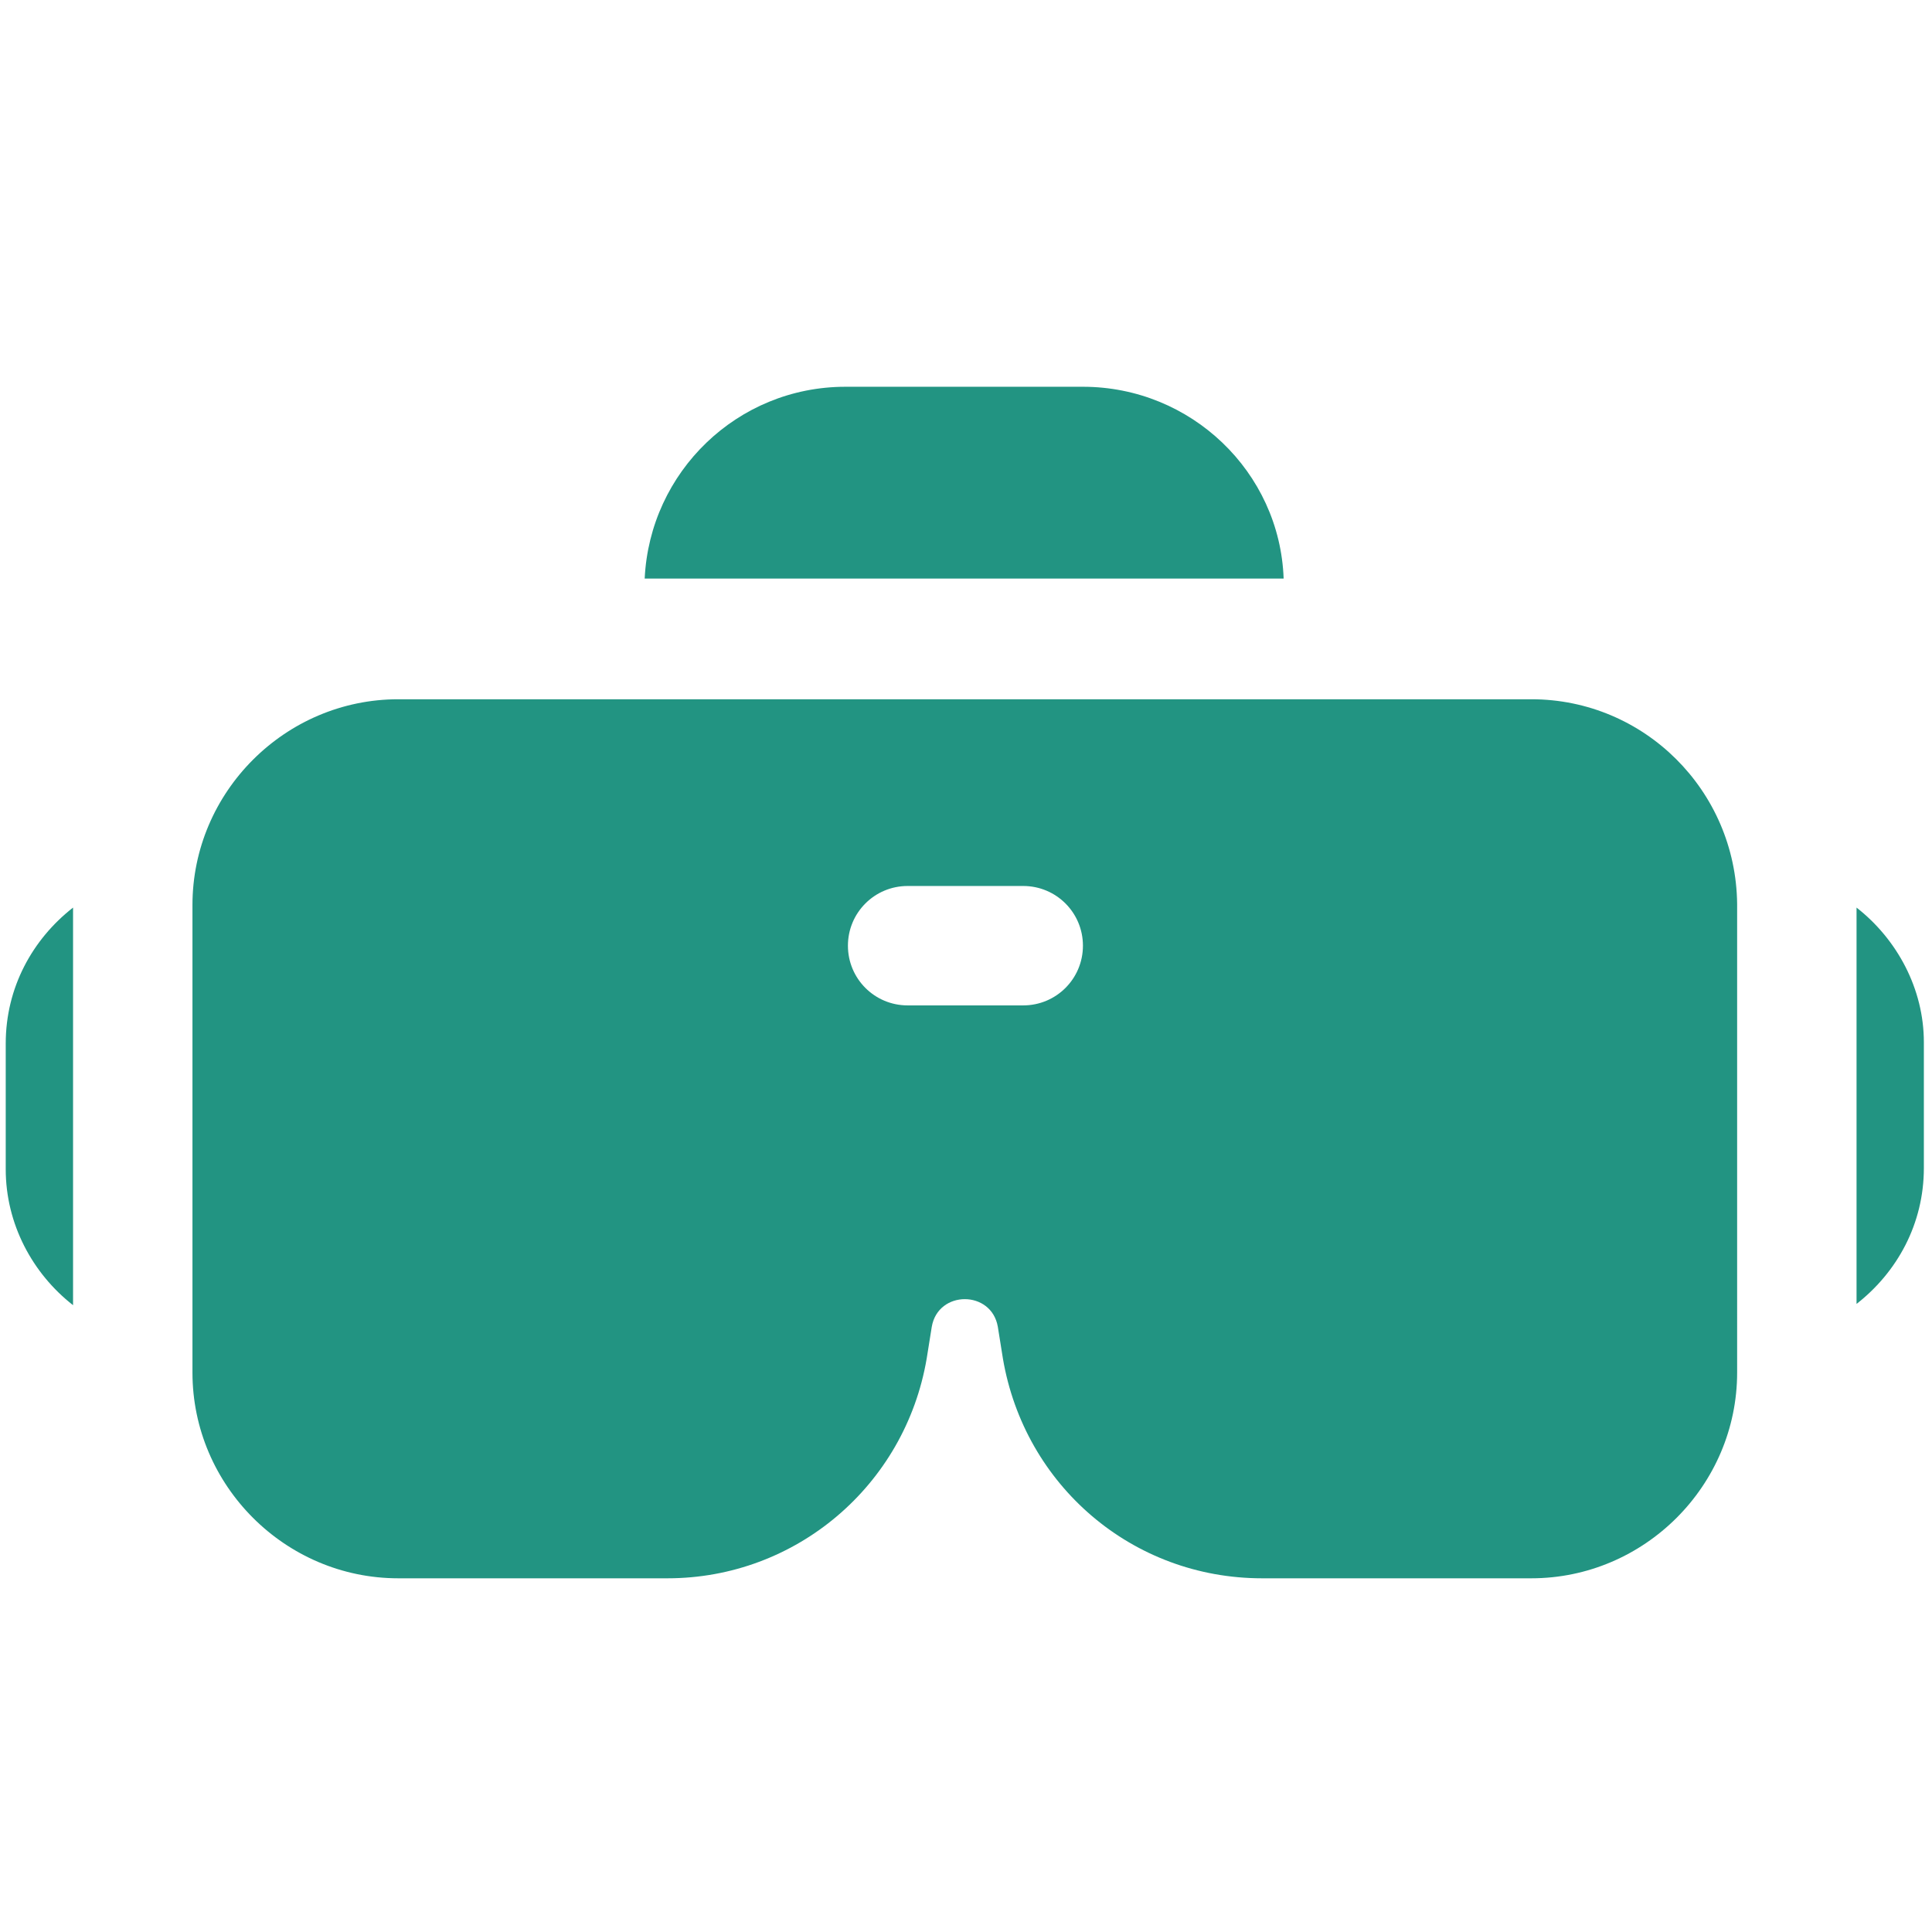
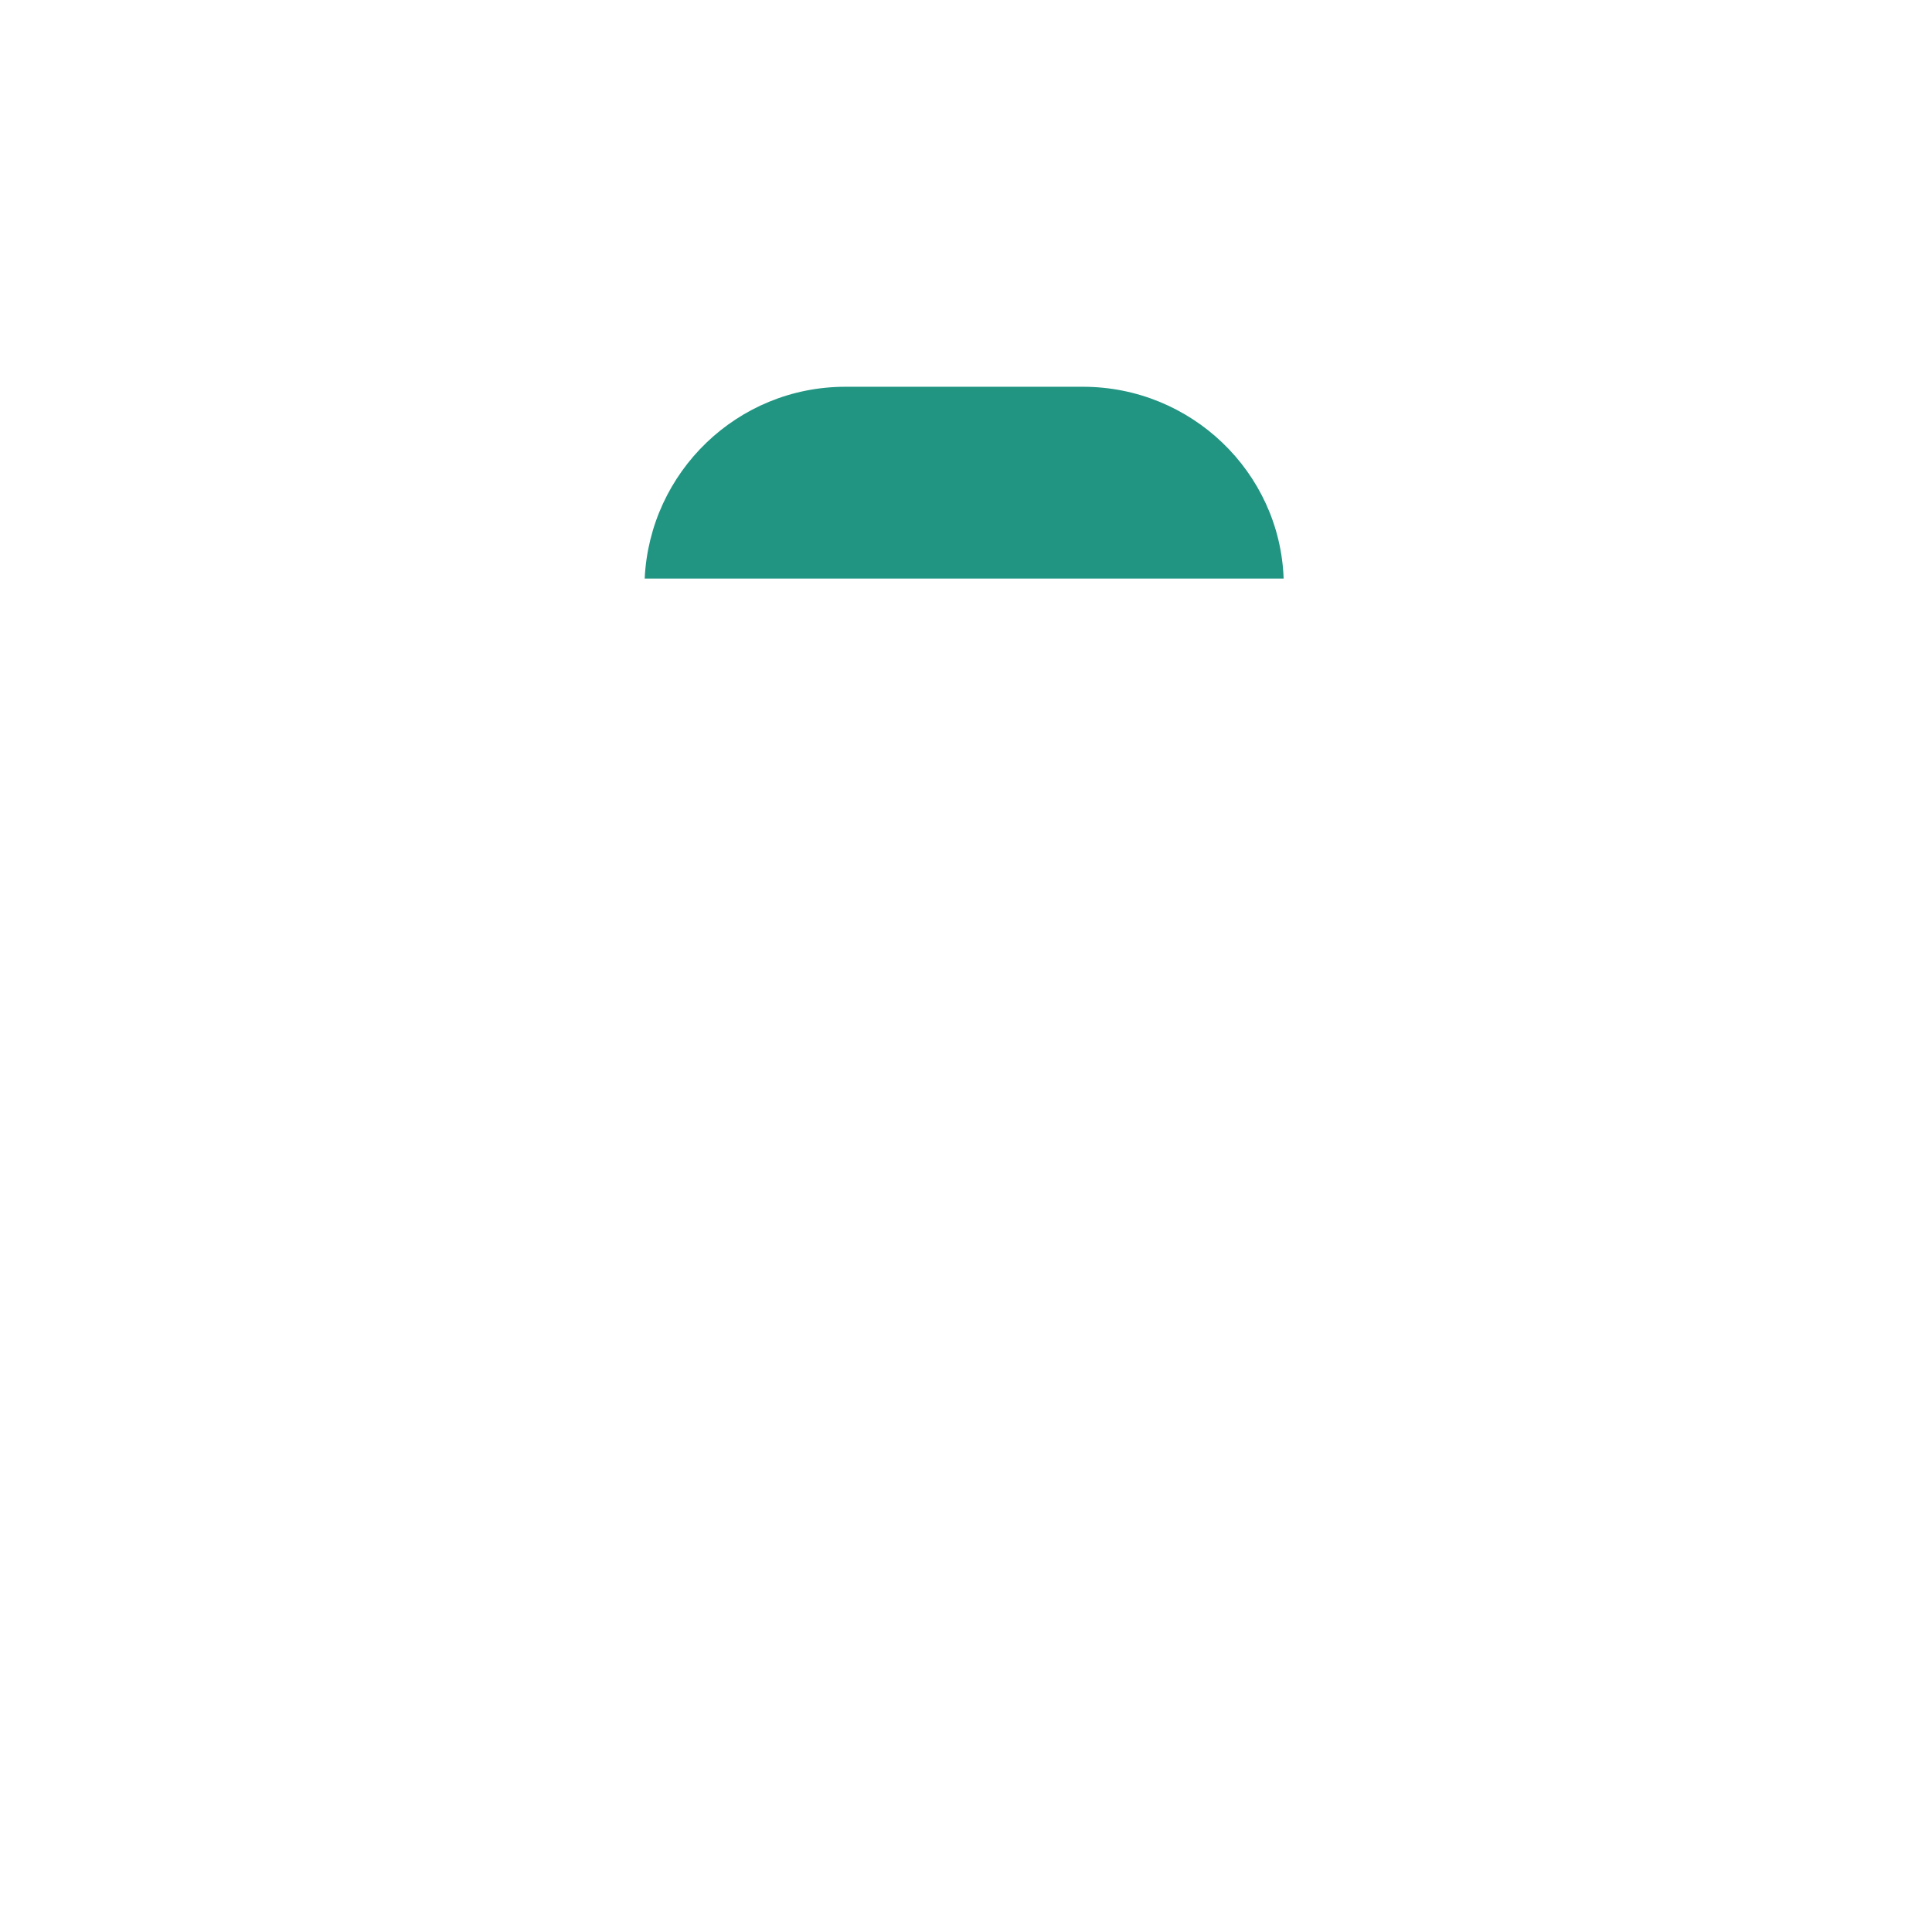
<svg xmlns="http://www.w3.org/2000/svg" viewBox="0 0 200 200" style="enable-background:new 0 0 200 200;">
  <defs>
    <style type="text/css"> .st0{fill:#229482;} </style>
  </defs>
  <g style="" transform="matrix(1.315, 0, 0, 1.315, -32.282, -28.868)">
-     <path class="st0" d="M145.1,77H55.9c-8.9,0-16.2,7.3-16.2,16.2v36.8c0,8.9,7.3,16.2,16.2,16.2h21.2c10.1,0,18.7-7.3,20.4-17.3 l0.4-2.5c0.5-2.9,4.7-2.9,5.2,0l0.4,2.5c1.7,10,10.2,17.3,20.4,17.3h21.2c8.9,0,16.2-7.3,16.2-16.2V93.1 C161.2,84.2,154,77,145.1,77L145.1,77z M105.1,101.1h-9.1c-2.6,0-4.7-2.1-4.7-4.7c0-2.6,2.1-4.7,4.7-4.7h9.1c2.6,0,4.7,2.1,4.7,4.7 C109.8,99,107.7,101.1,105.1,101.1z" />
    <path class="st0" d="M125.6,67.5c-0.3-8.4-7.3-15.1-15.8-15.1H91.1c-8.5,0-15.4,6.7-15.8,15.1H125.6z" />
-     <path class="st0" d="M170.7,93.4v31.2c3.2-2.5,5.3-6.3,5.3-10.7v-9.9C176,99.8,173.9,95.9,170.7,93.4z" />
-     <path class="st0" d="M30.3,93.4c-3.2,2.5-5.3,6.3-5.3,10.7v9.9c0,4.3,2.1,8.2,5.3,10.7V93.4z" />
  </g>
</svg>